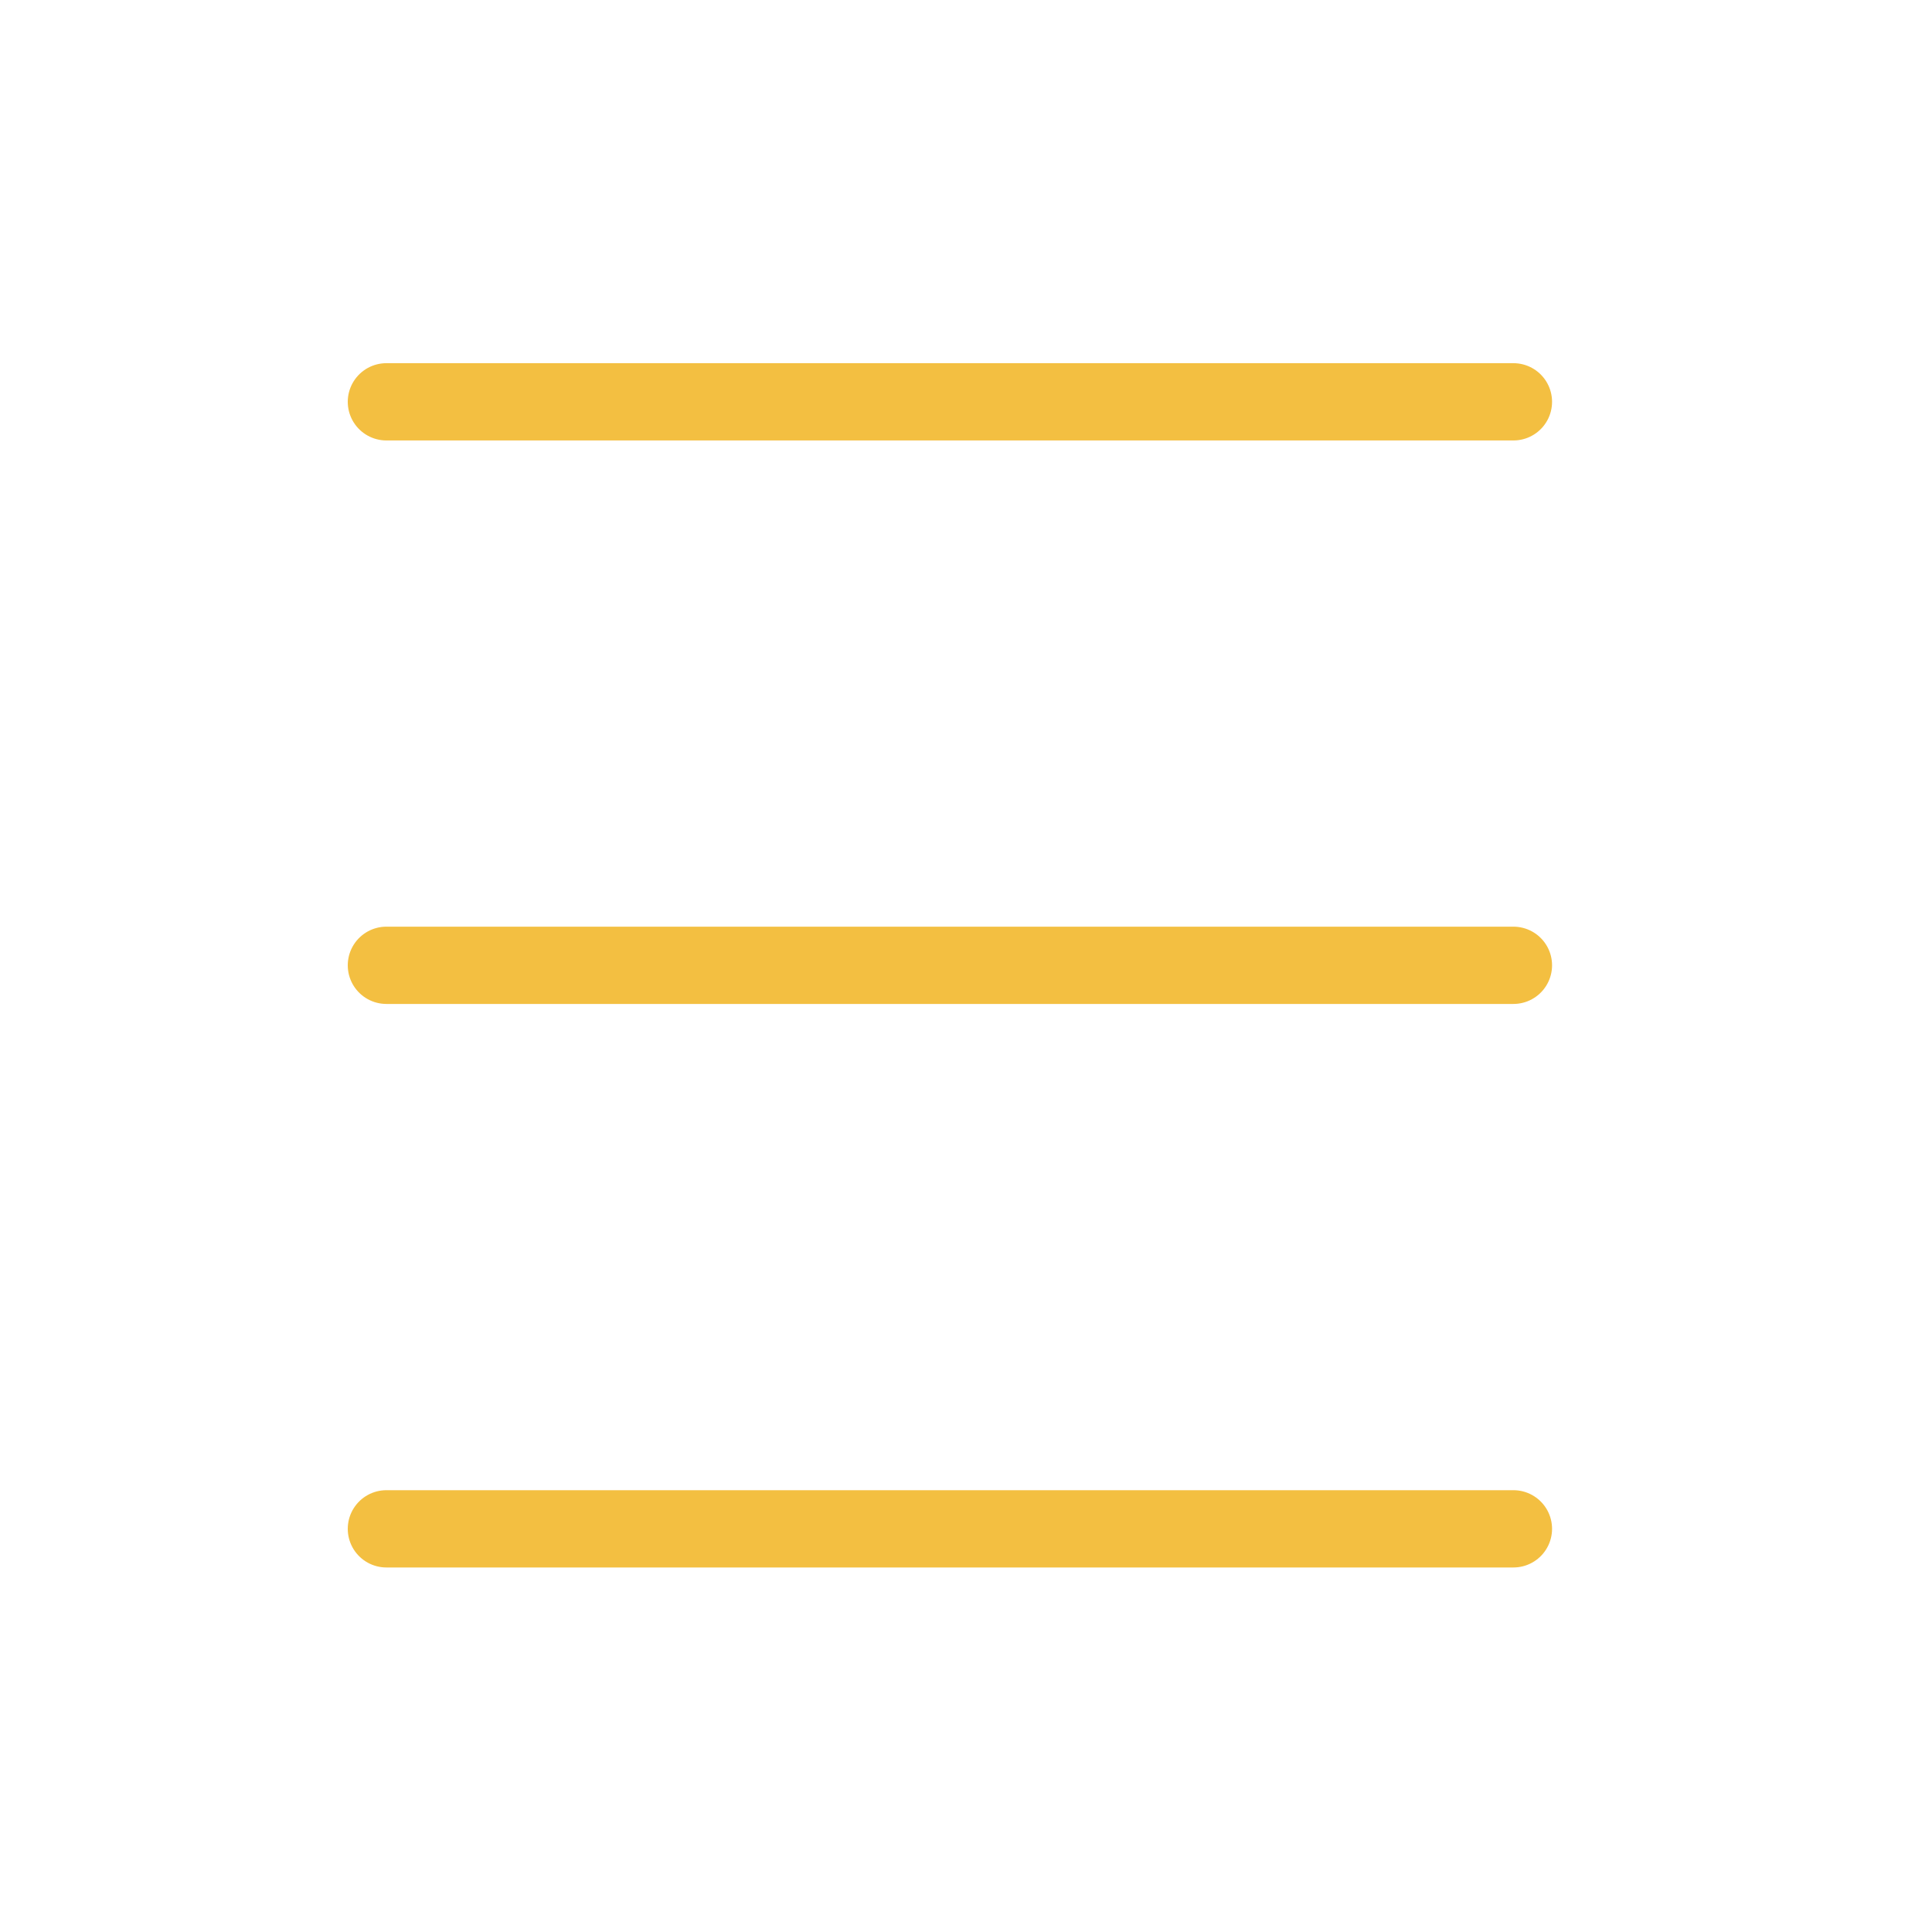
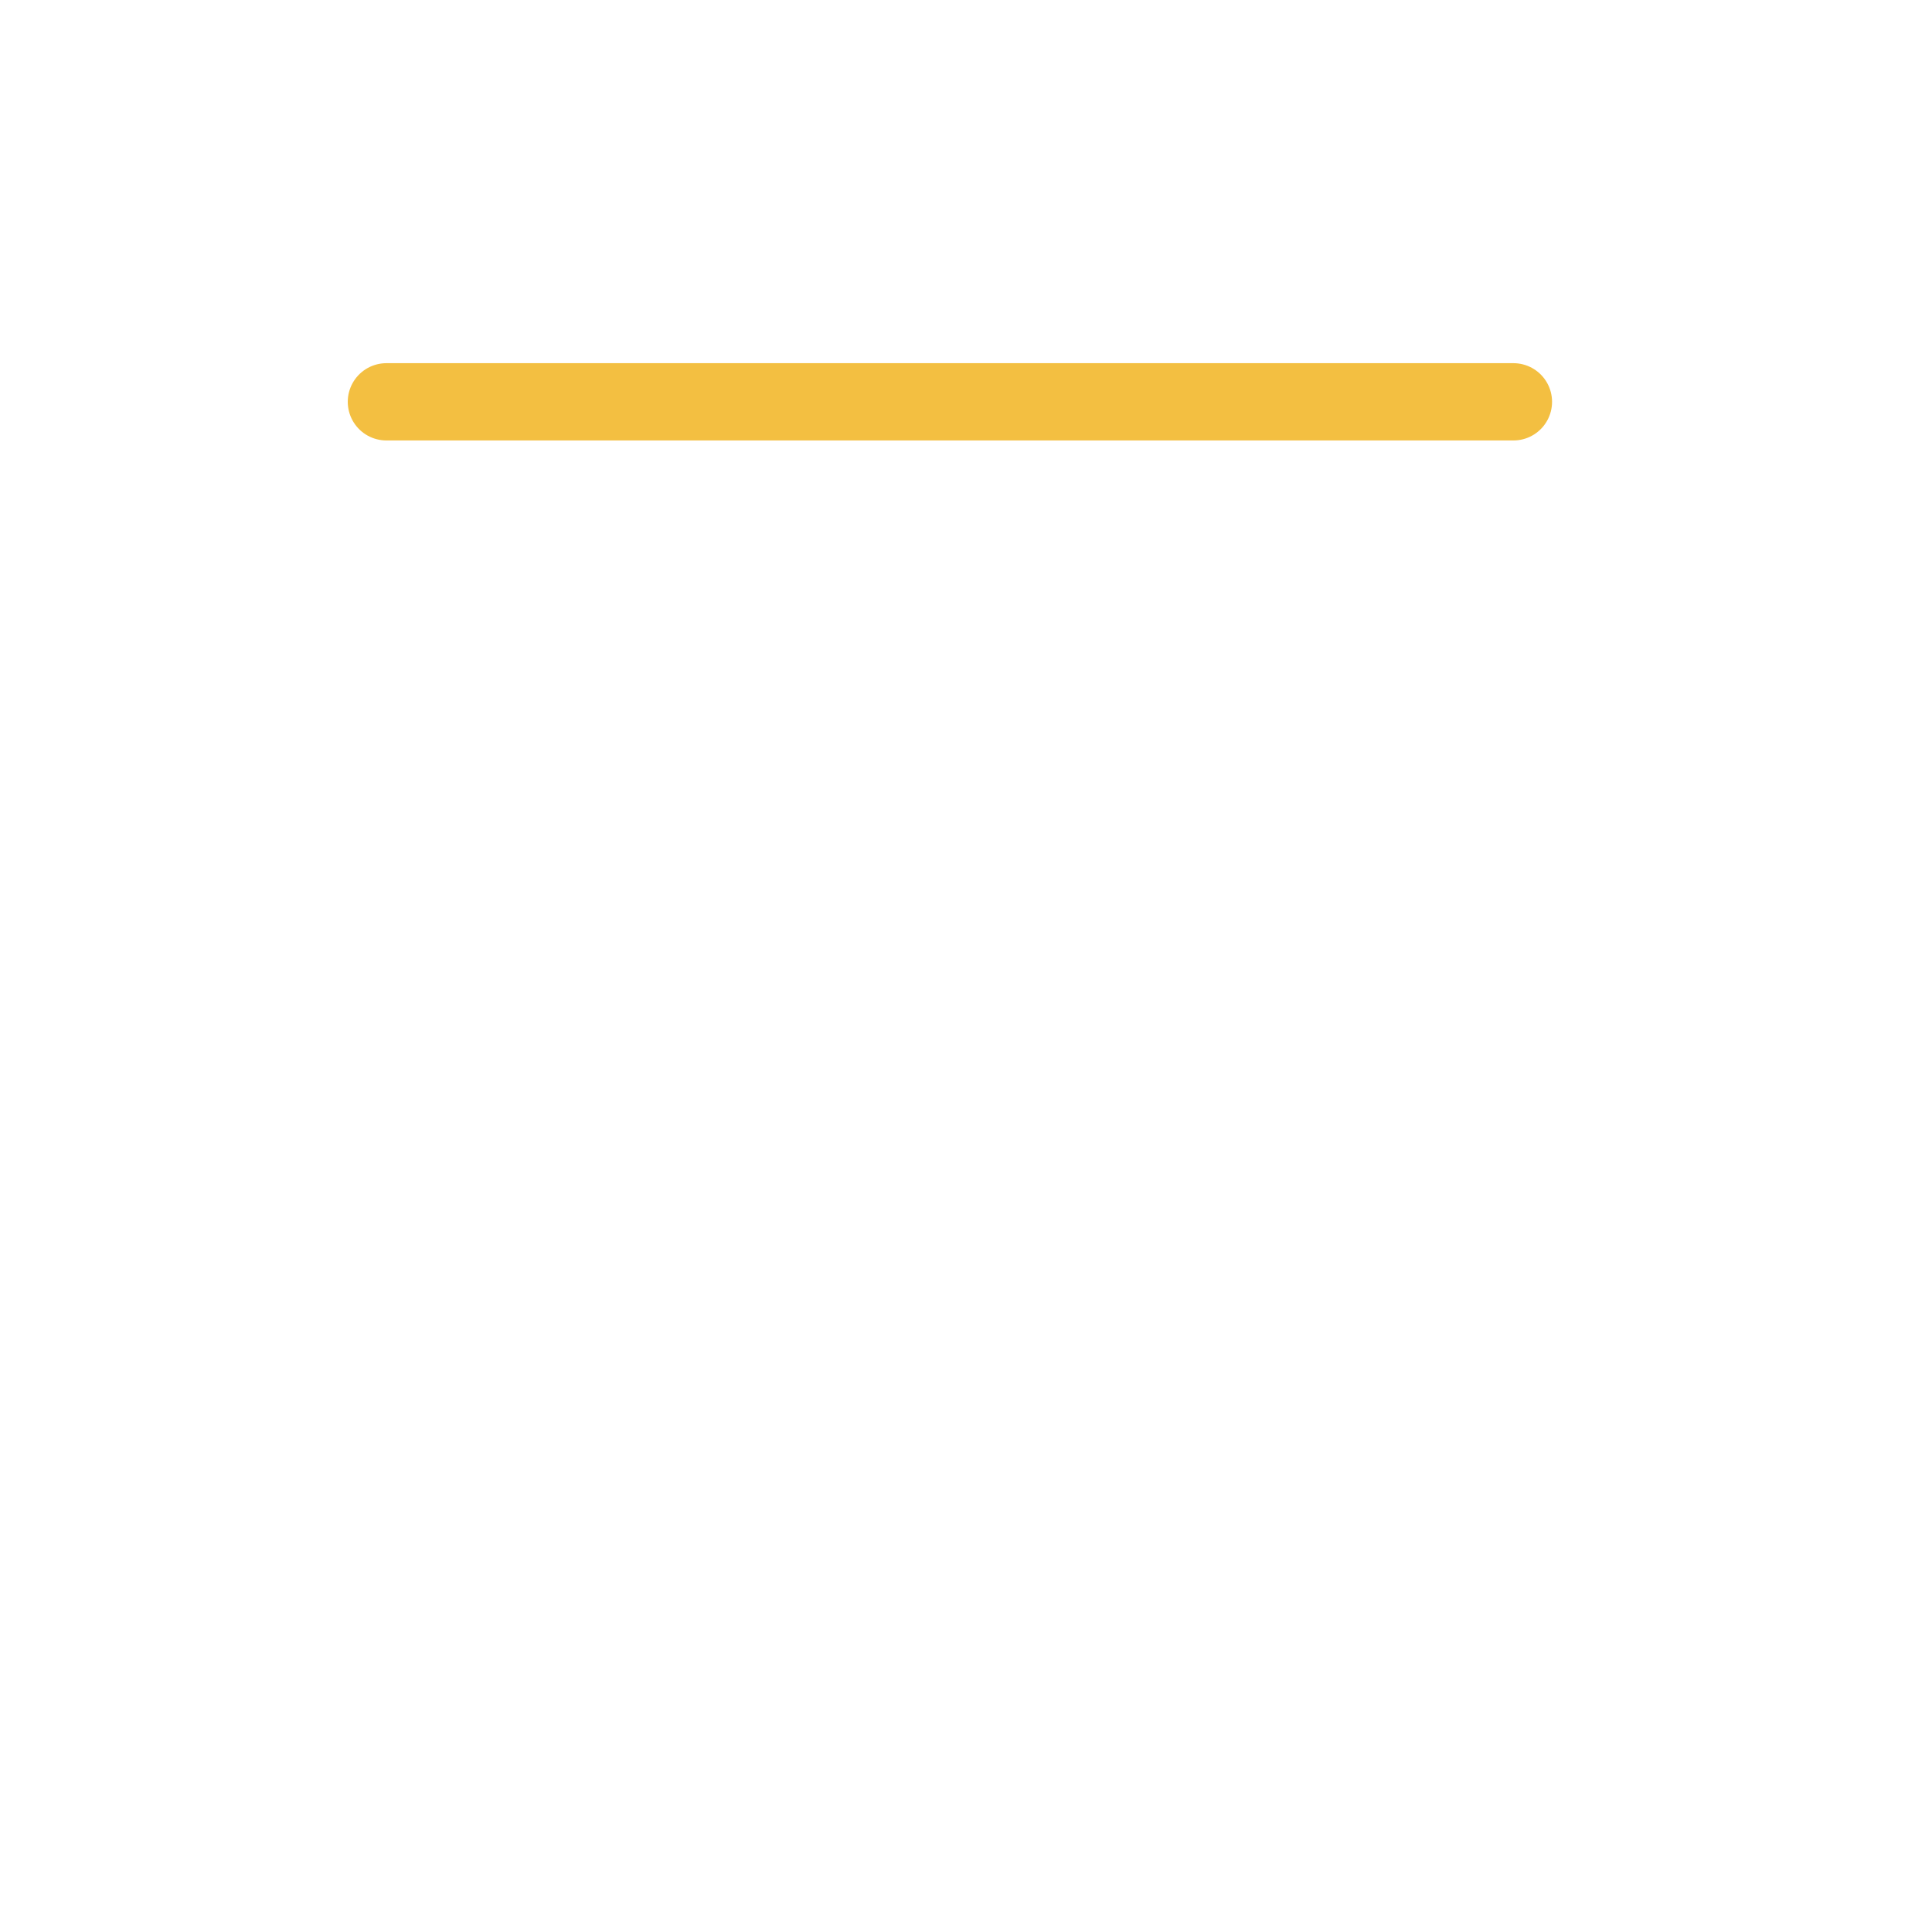
<svg xmlns="http://www.w3.org/2000/svg" width="50" height="50" viewBox="0 0 50 50" fill="none">
-   <path d="M10 10.399H39.167M10 39.566H39.167" stroke="#F3BF41" stroke-width="2" stroke-linecap="round" stroke-linejoin="round" />
-   <path d="M10 24.982H39.167" stroke="#F3BF41" stroke-width="2" stroke-linecap="round" stroke-linejoin="round" />
+   <path d="M10 10.399H39.167M10 39.566" stroke="#F3BF41" stroke-width="2" stroke-linecap="round" stroke-linejoin="round" />
</svg>